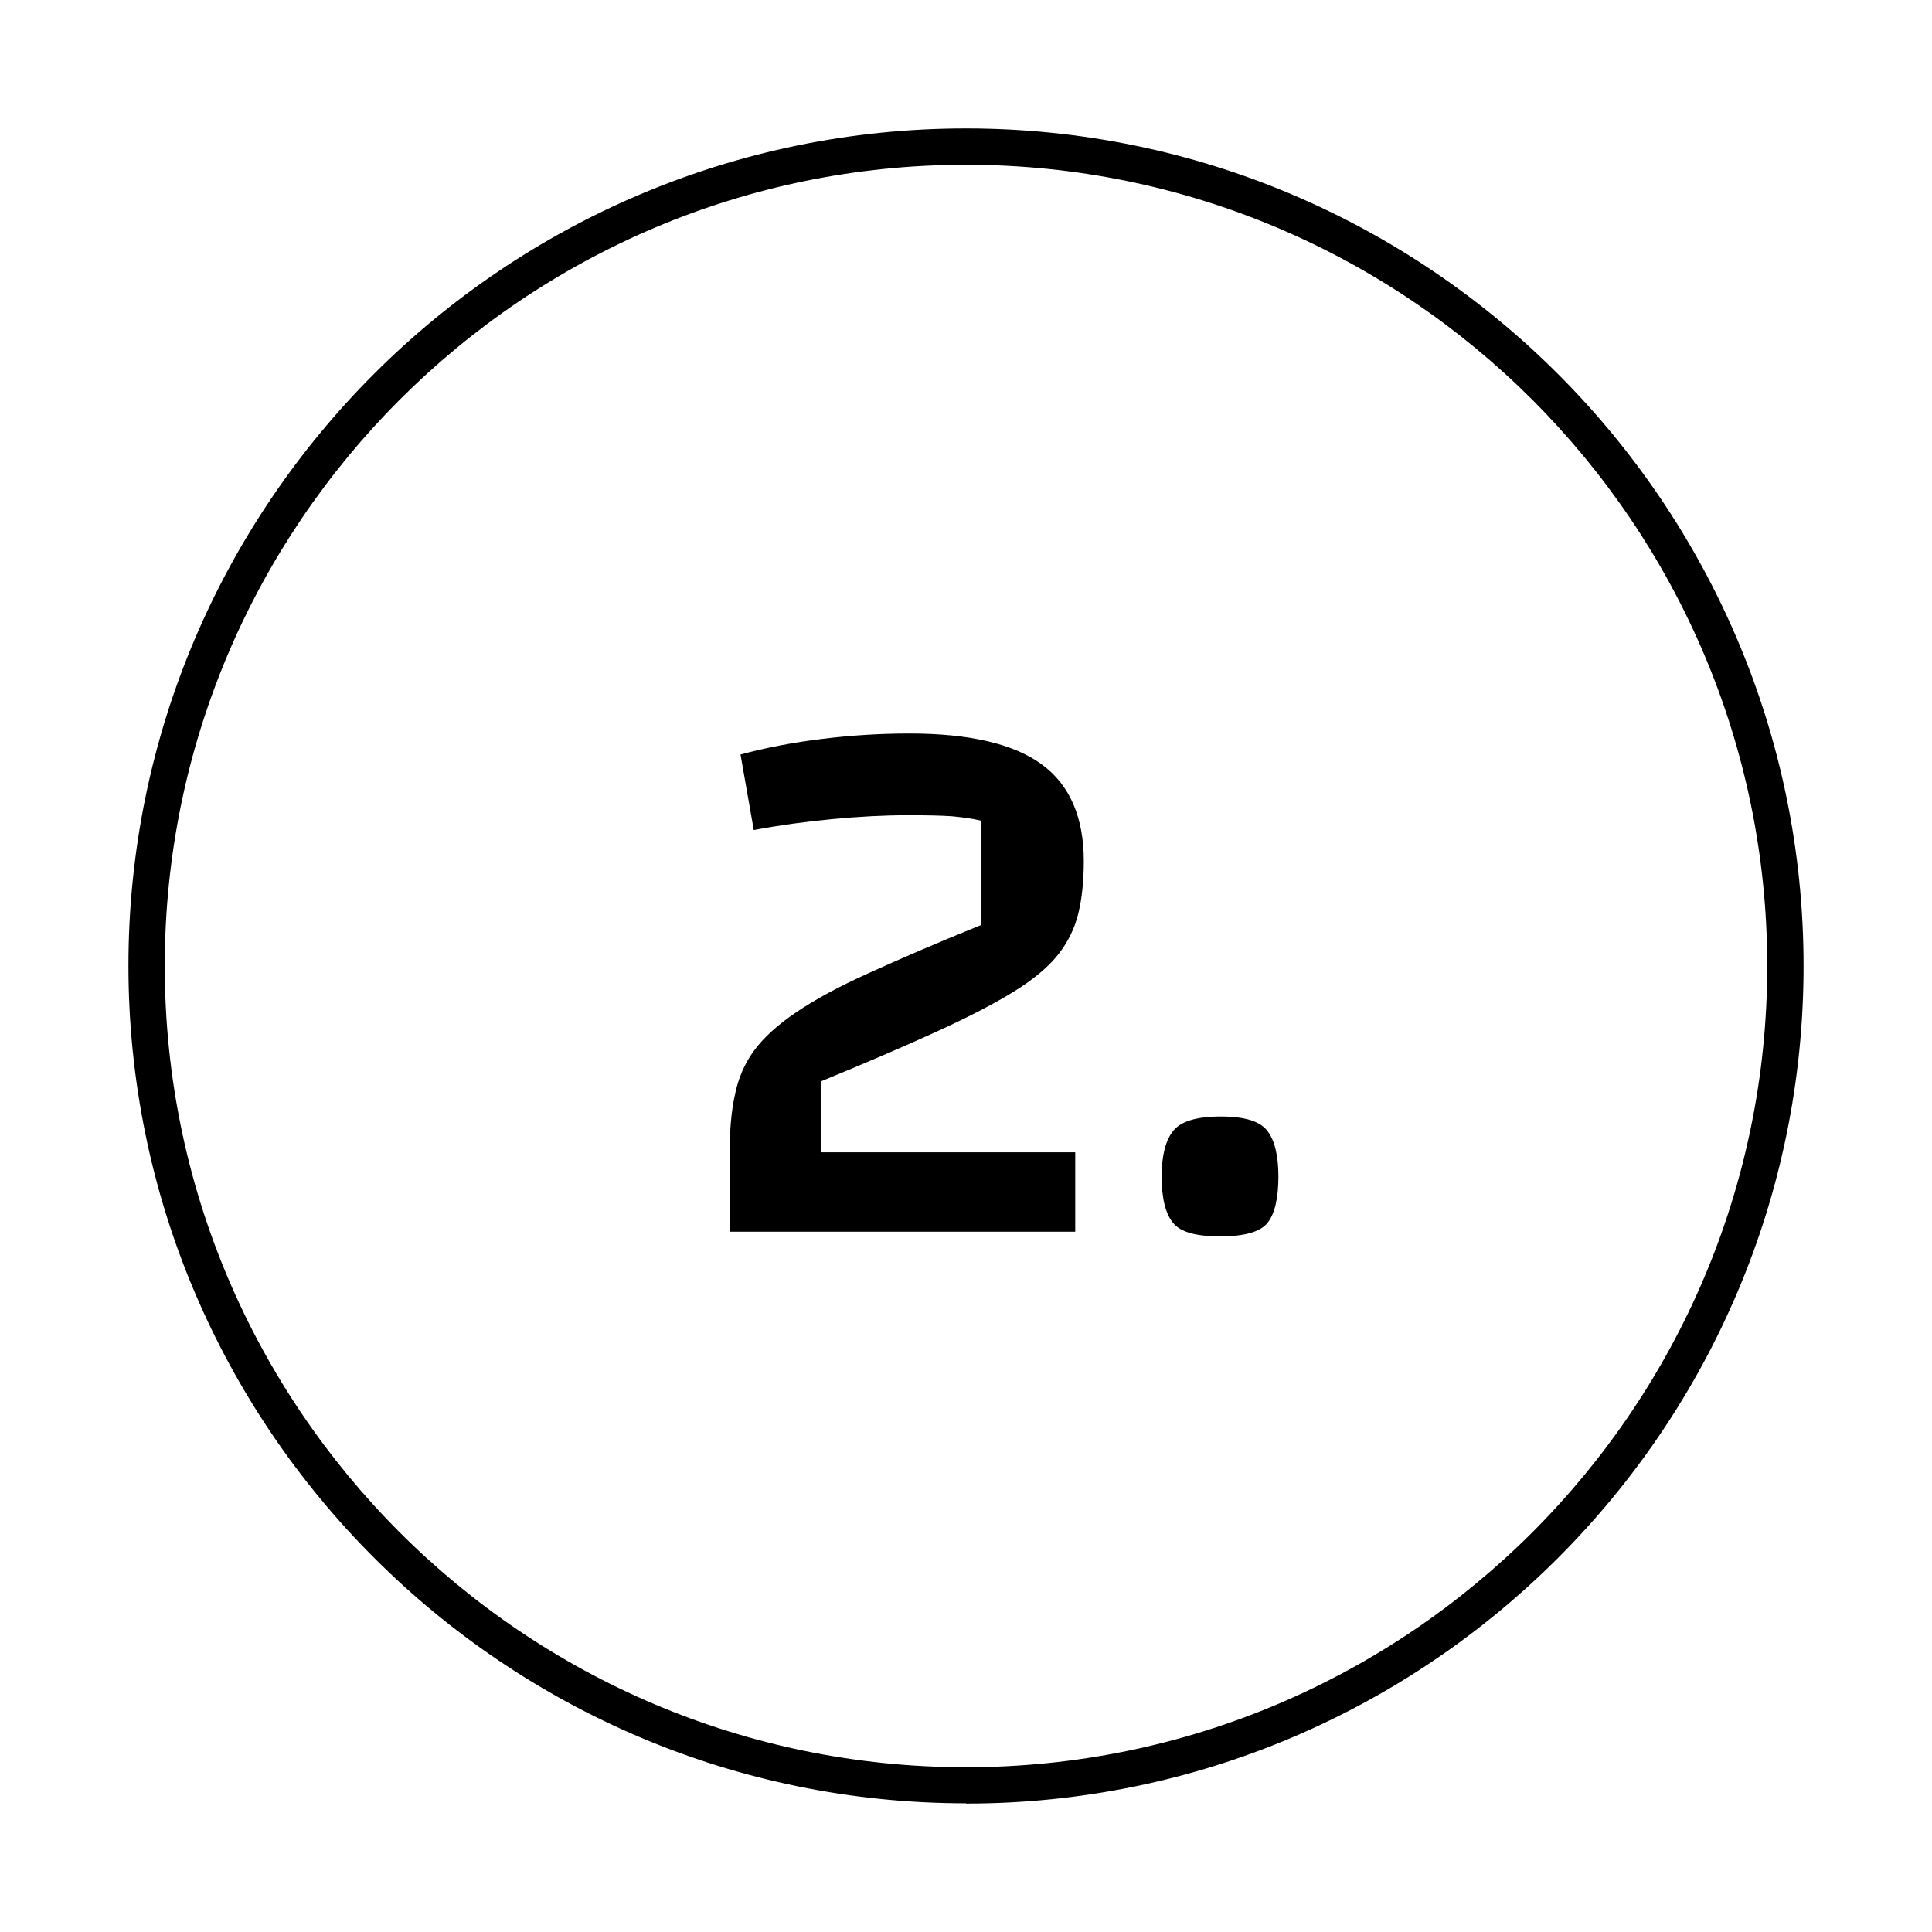
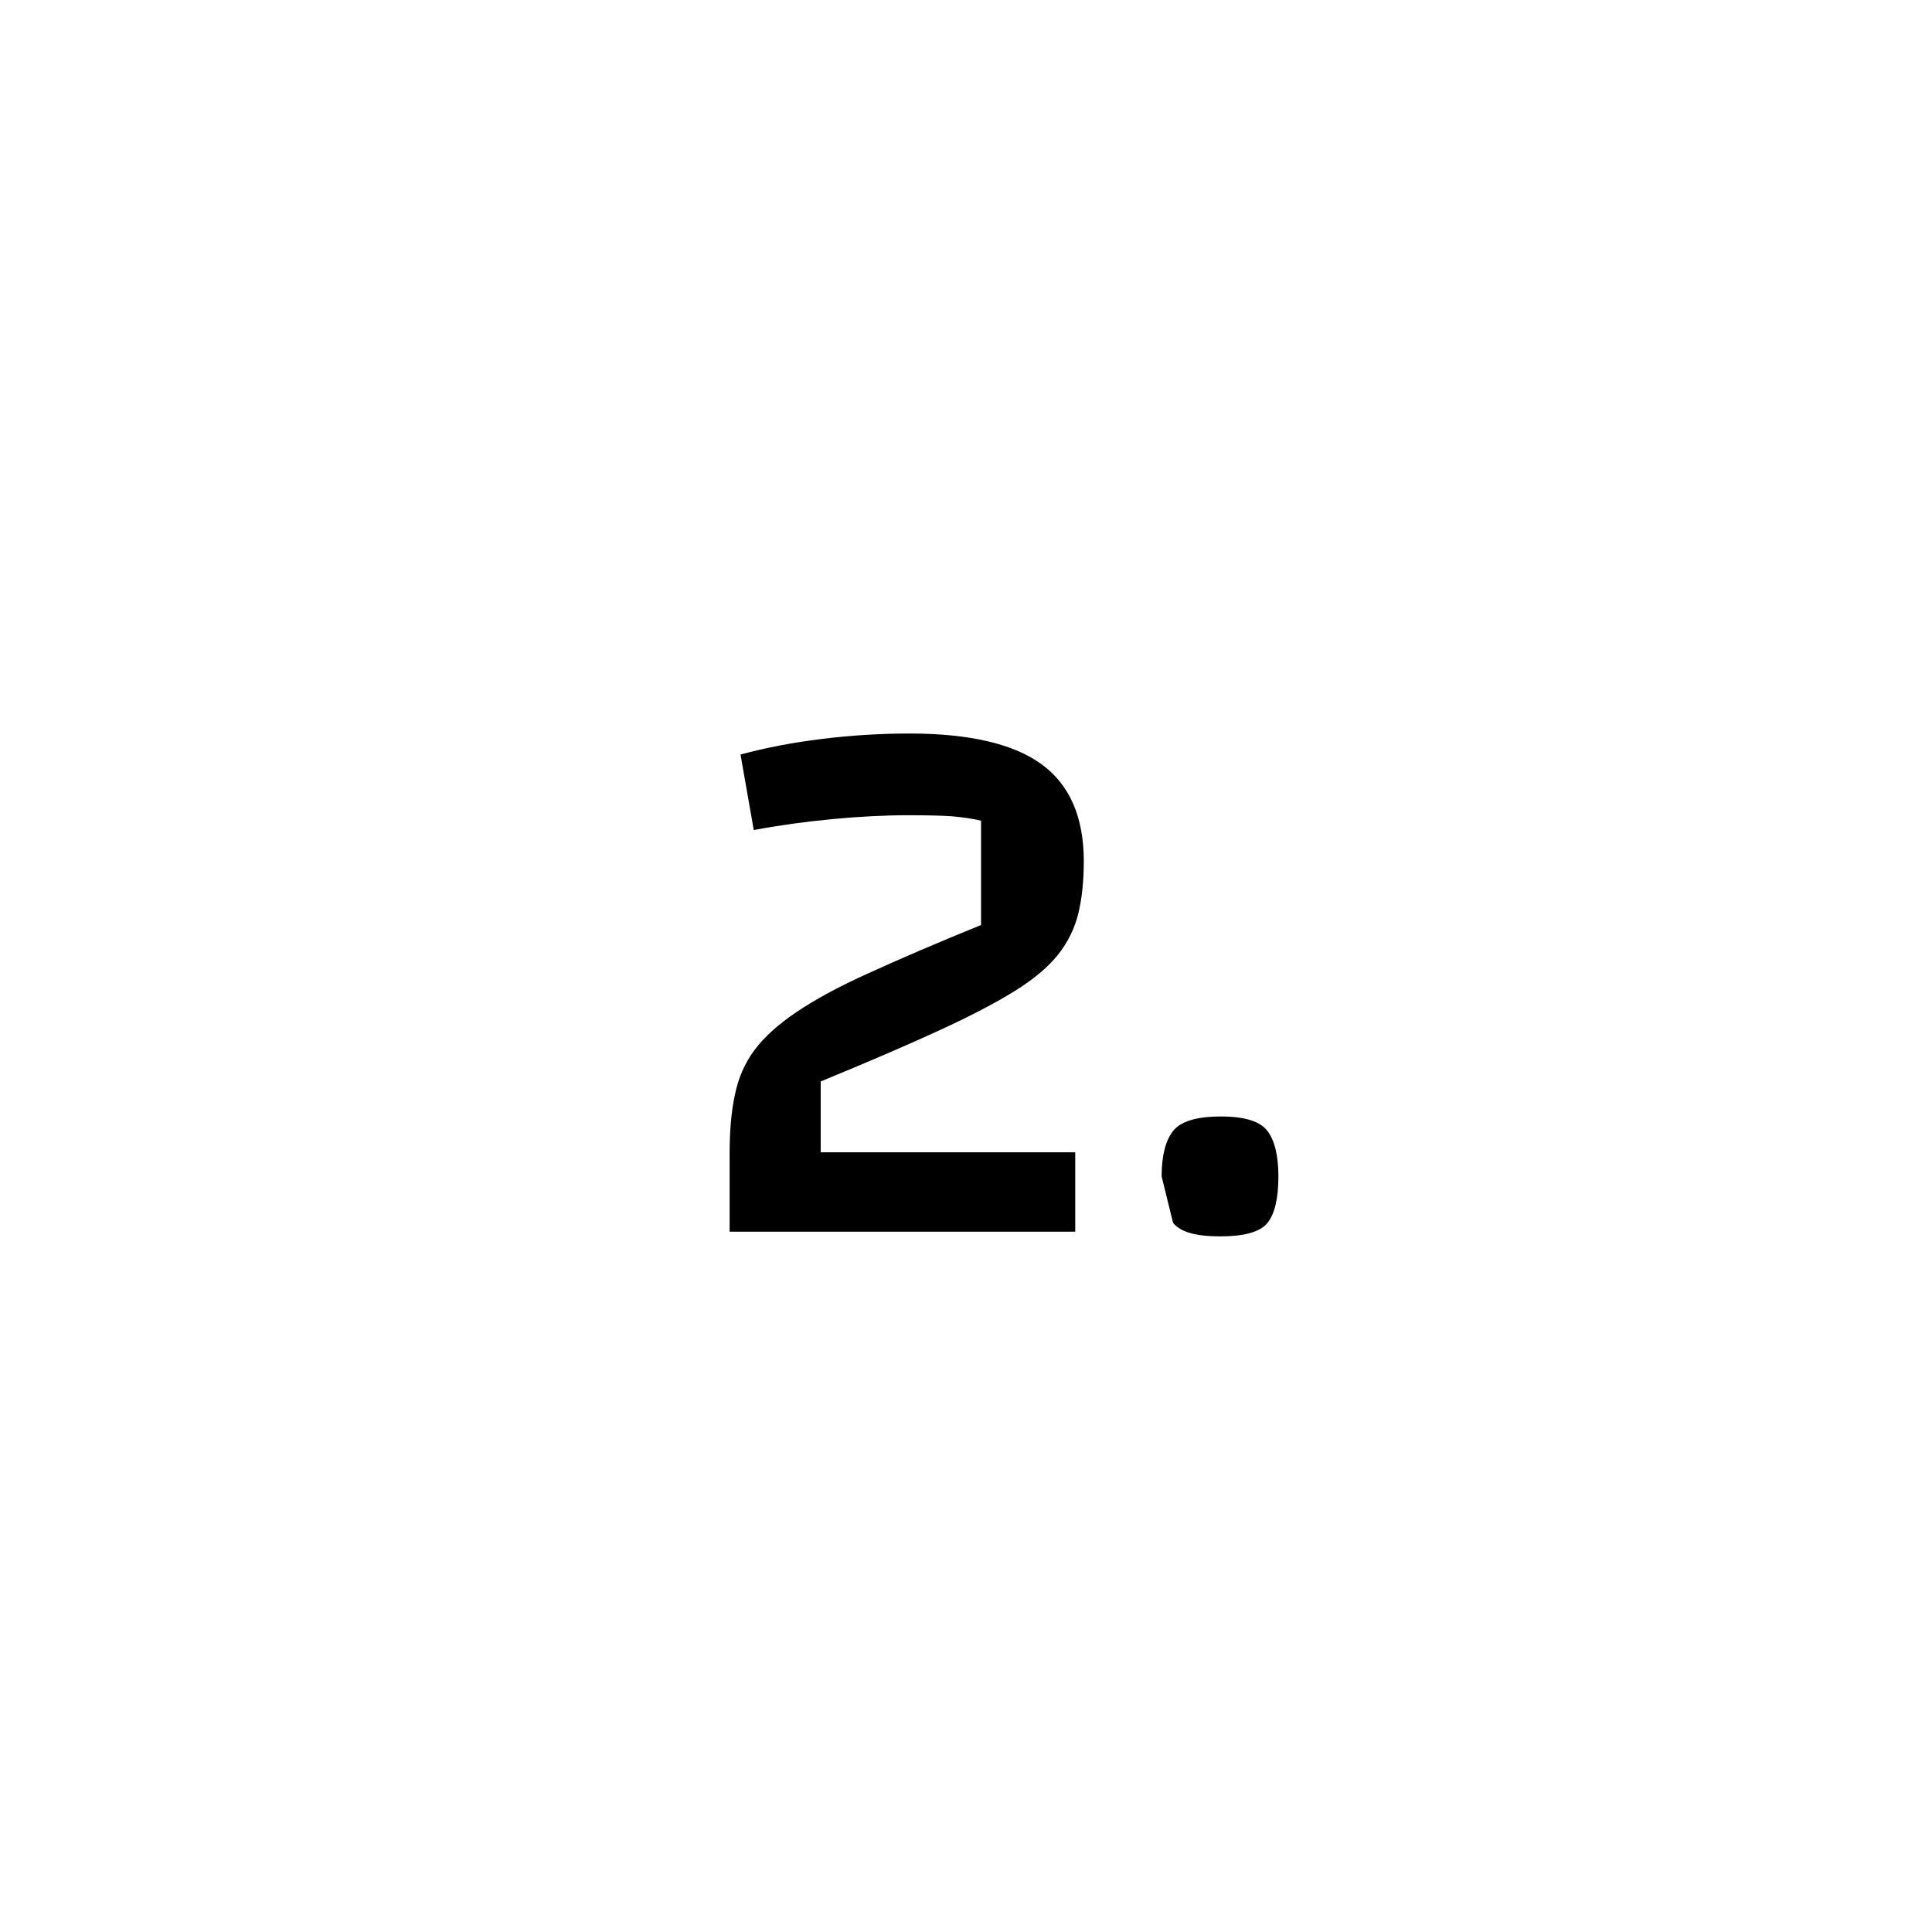
<svg xmlns="http://www.w3.org/2000/svg" id="Ebene_2" data-name="Ebene 2" width="74.46" height="74.46" viewBox="0 0 74.46 74.46">
  <defs>
    <style>
      .cls-1 {
        fill: none;
      }

      .cls-1, .cls-2 {
        stroke-width: 0px;
      }

      .cls-2 {
        fill: #000;
      }
    </style>
  </defs>
  <g id="Ebene_1-2" data-name="Ebene 1">
    <g>
-       <rect class="cls-1" width="74.46" height="74.46" transform="translate(74.46 74.46) rotate(180)" />
      <g>
        <g>
          <path class="cls-2" d="M28.12,47.47v-3c0-.86.06-1.62.2-2.26.13-.65.38-1.23.75-1.73.37-.5.91-.99,1.62-1.47.71-.48,1.64-.99,2.8-1.51,1.16-.53,2.6-1.15,4.32-1.85v-4.02c-.32-.08-.7-.13-1.12-.17-.43-.03-1-.04-1.7-.04-.9,0-1.88.05-2.92.15-1.05.1-2.06.24-3.02.42l-.51-2.91c.96-.26,2-.46,3.13-.6,1.13-.14,2.25-.21,3.38-.21,2.32,0,4.02.4,5.1,1.19s1.62,2.04,1.62,3.73c0,.76-.07,1.43-.21,2.01-.14.58-.4,1.11-.78,1.59-.38.48-.94.95-1.68,1.41-.74.46-1.72.97-2.94,1.53-1.22.56-2.73,1.21-4.53,1.95v2.73h9.81v3.06h-13.32Z" />
-           <path class="cls-2" d="M44.77,45.34c0-.8.15-1.38.44-1.75.29-.37.9-.56,1.84-.56s1.52.19,1.8.56.42.96.42,1.75c0,.84-.14,1.44-.42,1.79s-.89.52-1.83.52-1.53-.17-1.81-.52c-.29-.35-.44-.95-.44-1.79Z" />
+           <path class="cls-2" d="M44.77,45.34c0-.8.15-1.38.44-1.75.29-.37.9-.56,1.84-.56s1.52.19,1.8.56.42.96.42,1.75c0,.84-.14,1.44-.42,1.79s-.89.52-1.83.52-1.53-.17-1.81-.52Z" />
        </g>
-         <path class="cls-2" d="M37.23,69.5c-17.8,0-32.28-14.48-32.28-32.28S19.43,4.95,37.23,4.95s32.28,14.48,32.28,32.28-14.48,32.28-32.28,32.28ZM37.23,6.35c-17.02,0-30.88,13.85-30.88,30.88s13.85,30.88,30.88,30.88,30.88-13.85,30.88-30.88S54.25,6.35,37.23,6.35Z" />
      </g>
    </g>
  </g>
</svg>